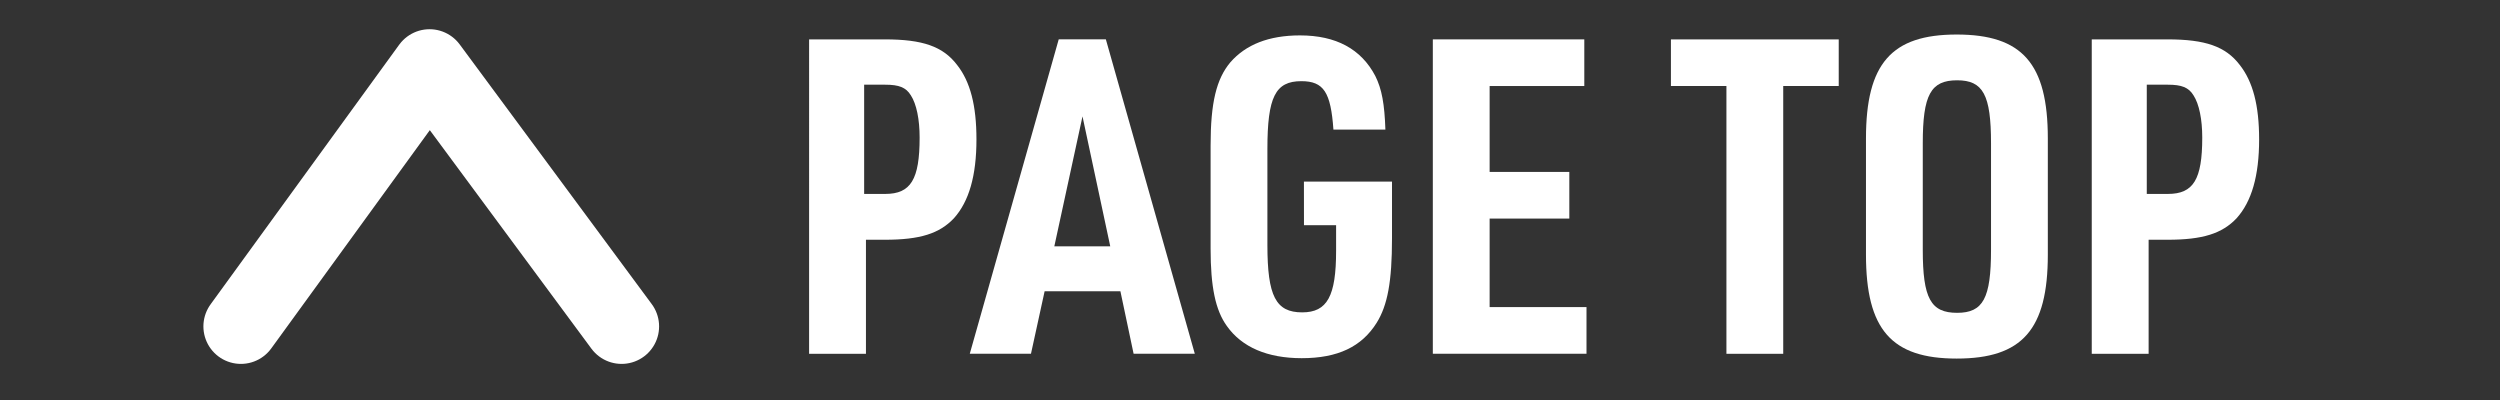
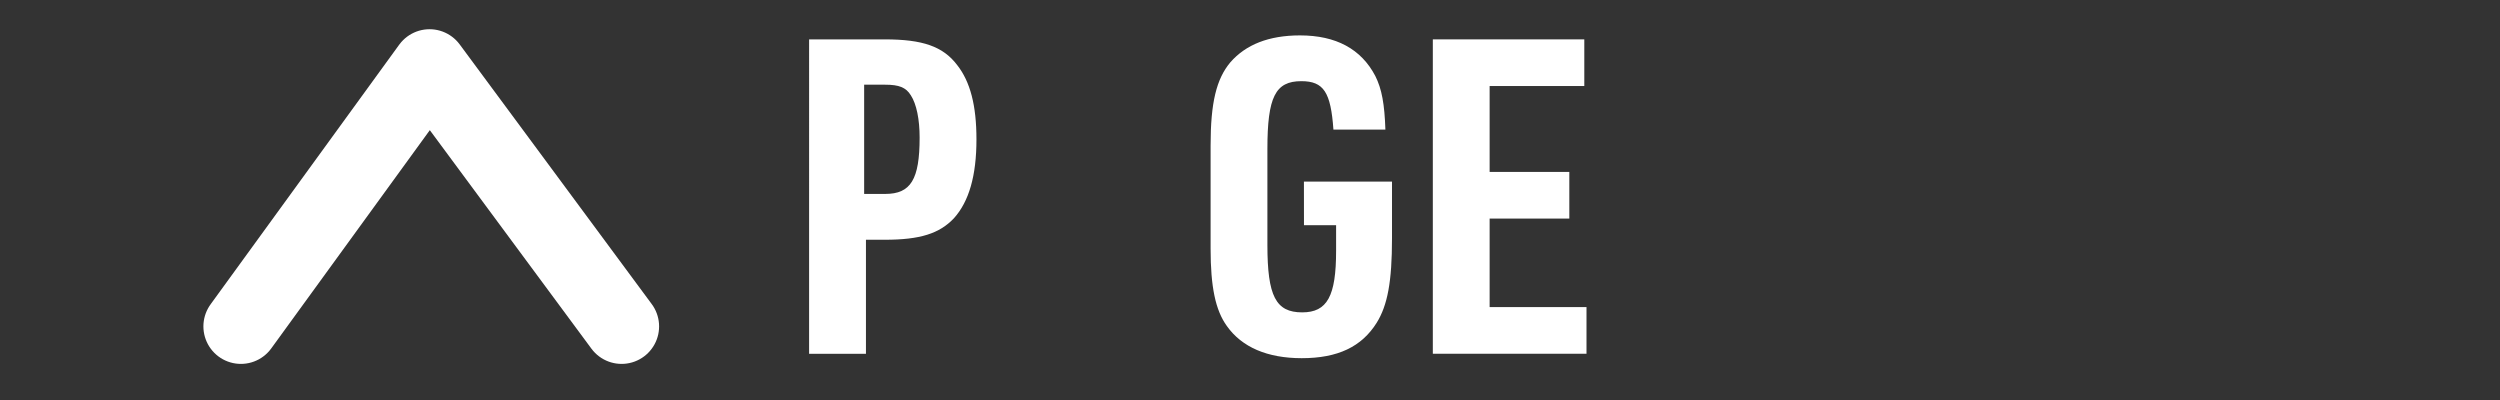
<svg xmlns="http://www.w3.org/2000/svg" version="1.1" id="レイヤー_1" x="0px" y="0px" width="100px" height="16px" viewBox="0 0 100 16" enable-background="new 0 0 100 16" xml:space="preserve">
  <rect x="0" y="0" width="100" height="16" fill="#333333" stroke="none" />
  <g>
    <path id="パス_787" fill="none" stroke="#FFFFFF" stroke-width="3" stroke-linecap="round" stroke-linejoin="round" d="   M9.636,13.056l7.546-10.387l7.682,10.387" />
    <g enable-background="new    ">
      <path fill="#FFFFFF" d="M34.636,14.151h-2.272V1.575h3.03c1.514,0,2.325,0.282,2.889,1.022c0.528,0.669,0.775,1.621,0.775,2.977    c0,1.461-0.299,2.484-0.898,3.153c-0.581,0.616-1.356,0.863-2.765,0.863h-0.757V14.151z M35.411,7.757    c1.022,0,1.374-0.581,1.374-2.255c0-0.722-0.123-1.338-0.352-1.69c-0.194-0.317-0.475-0.424-1.022-0.424h-0.845v4.369H35.411z" />
-       <path fill="#FFFFFF" d="M41.785,11.65l-0.546,2.5h-2.448l3.558-12.577h1.885l3.558,12.577h-2.448l-0.528-2.5H41.785z M43.3,4.656    l-1.127,5.197h2.237L43.3,4.656z" />
      <path fill="#FFFFFF" d="M52.157,7.264h3.523v2.272c0,1.725-0.176,2.677-0.617,3.382c-0.599,0.951-1.549,1.409-2.994,1.409    c-1.374,0-2.396-0.44-2.994-1.286c-0.458-0.634-0.651-1.567-0.651-3.099V5.819c0-1.709,0.229-2.66,0.792-3.329    c0.616-0.704,1.533-1.074,2.783-1.074c1.445,0,2.448,0.546,3.012,1.621c0.264,0.527,0.37,1.127,0.405,2.148h-2.079    c-0.106-1.497-0.387-1.938-1.285-1.938c-1.039,0-1.356,0.634-1.356,2.713v3.841c0,2.042,0.335,2.694,1.391,2.694    c1.005,0,1.357-0.651,1.357-2.465V9.007h-1.285C52.157,9.007,52.157,7.264,52.157,7.264z" />
      <path fill="#FFFFFF" d="M57.313,1.575h6.059v1.866h-3.787v3.436h3.188v1.866h-3.188v3.541h3.875v1.866h-6.147V1.575z" />
-       <path fill="#FFFFFF" d="M69.057,3.441h-2.22V1.575h6.712v1.866h-2.22v10.71h-2.272C69.057,14.151,69.057,3.441,69.057,3.441z" />
-       <path fill="#FFFFFF" d="M74.639,5.537c0-2.994,1.021-4.156,3.628-4.156c2.625,0,3.646,1.163,3.646,4.156v4.65    c0,2.995-1.022,4.156-3.646,4.156c-2.607,0-3.628-1.162-3.628-4.156V5.537z M79.641,5.731c0-1.938-0.317-2.519-1.356-2.519    c-1.056,0-1.374,0.581-1.374,2.519v4.263c0,1.938,0.317,2.519,1.374,2.519c1.039,0,1.356-0.581,1.356-2.519V5.731z" />
-       <path fill="#FFFFFF" d="M85.942,14.151H83.67V1.575h3.031c1.514,0,2.324,0.282,2.889,1.022c0.527,0.669,0.775,1.621,0.775,2.977    c0,1.461-0.299,2.484-0.898,3.153c-0.581,0.616-1.356,0.863-2.765,0.863h-0.757v4.561H85.942z M86.717,7.757    c1.022,0,1.373-0.581,1.373-2.255c0-0.722-0.122-1.338-0.351-1.69c-0.195-0.317-0.476-0.424-1.022-0.424h-0.846v4.369    C85.871,7.757,86.717,7.757,86.717,7.757z" />
    </g>
  </g>
</svg>